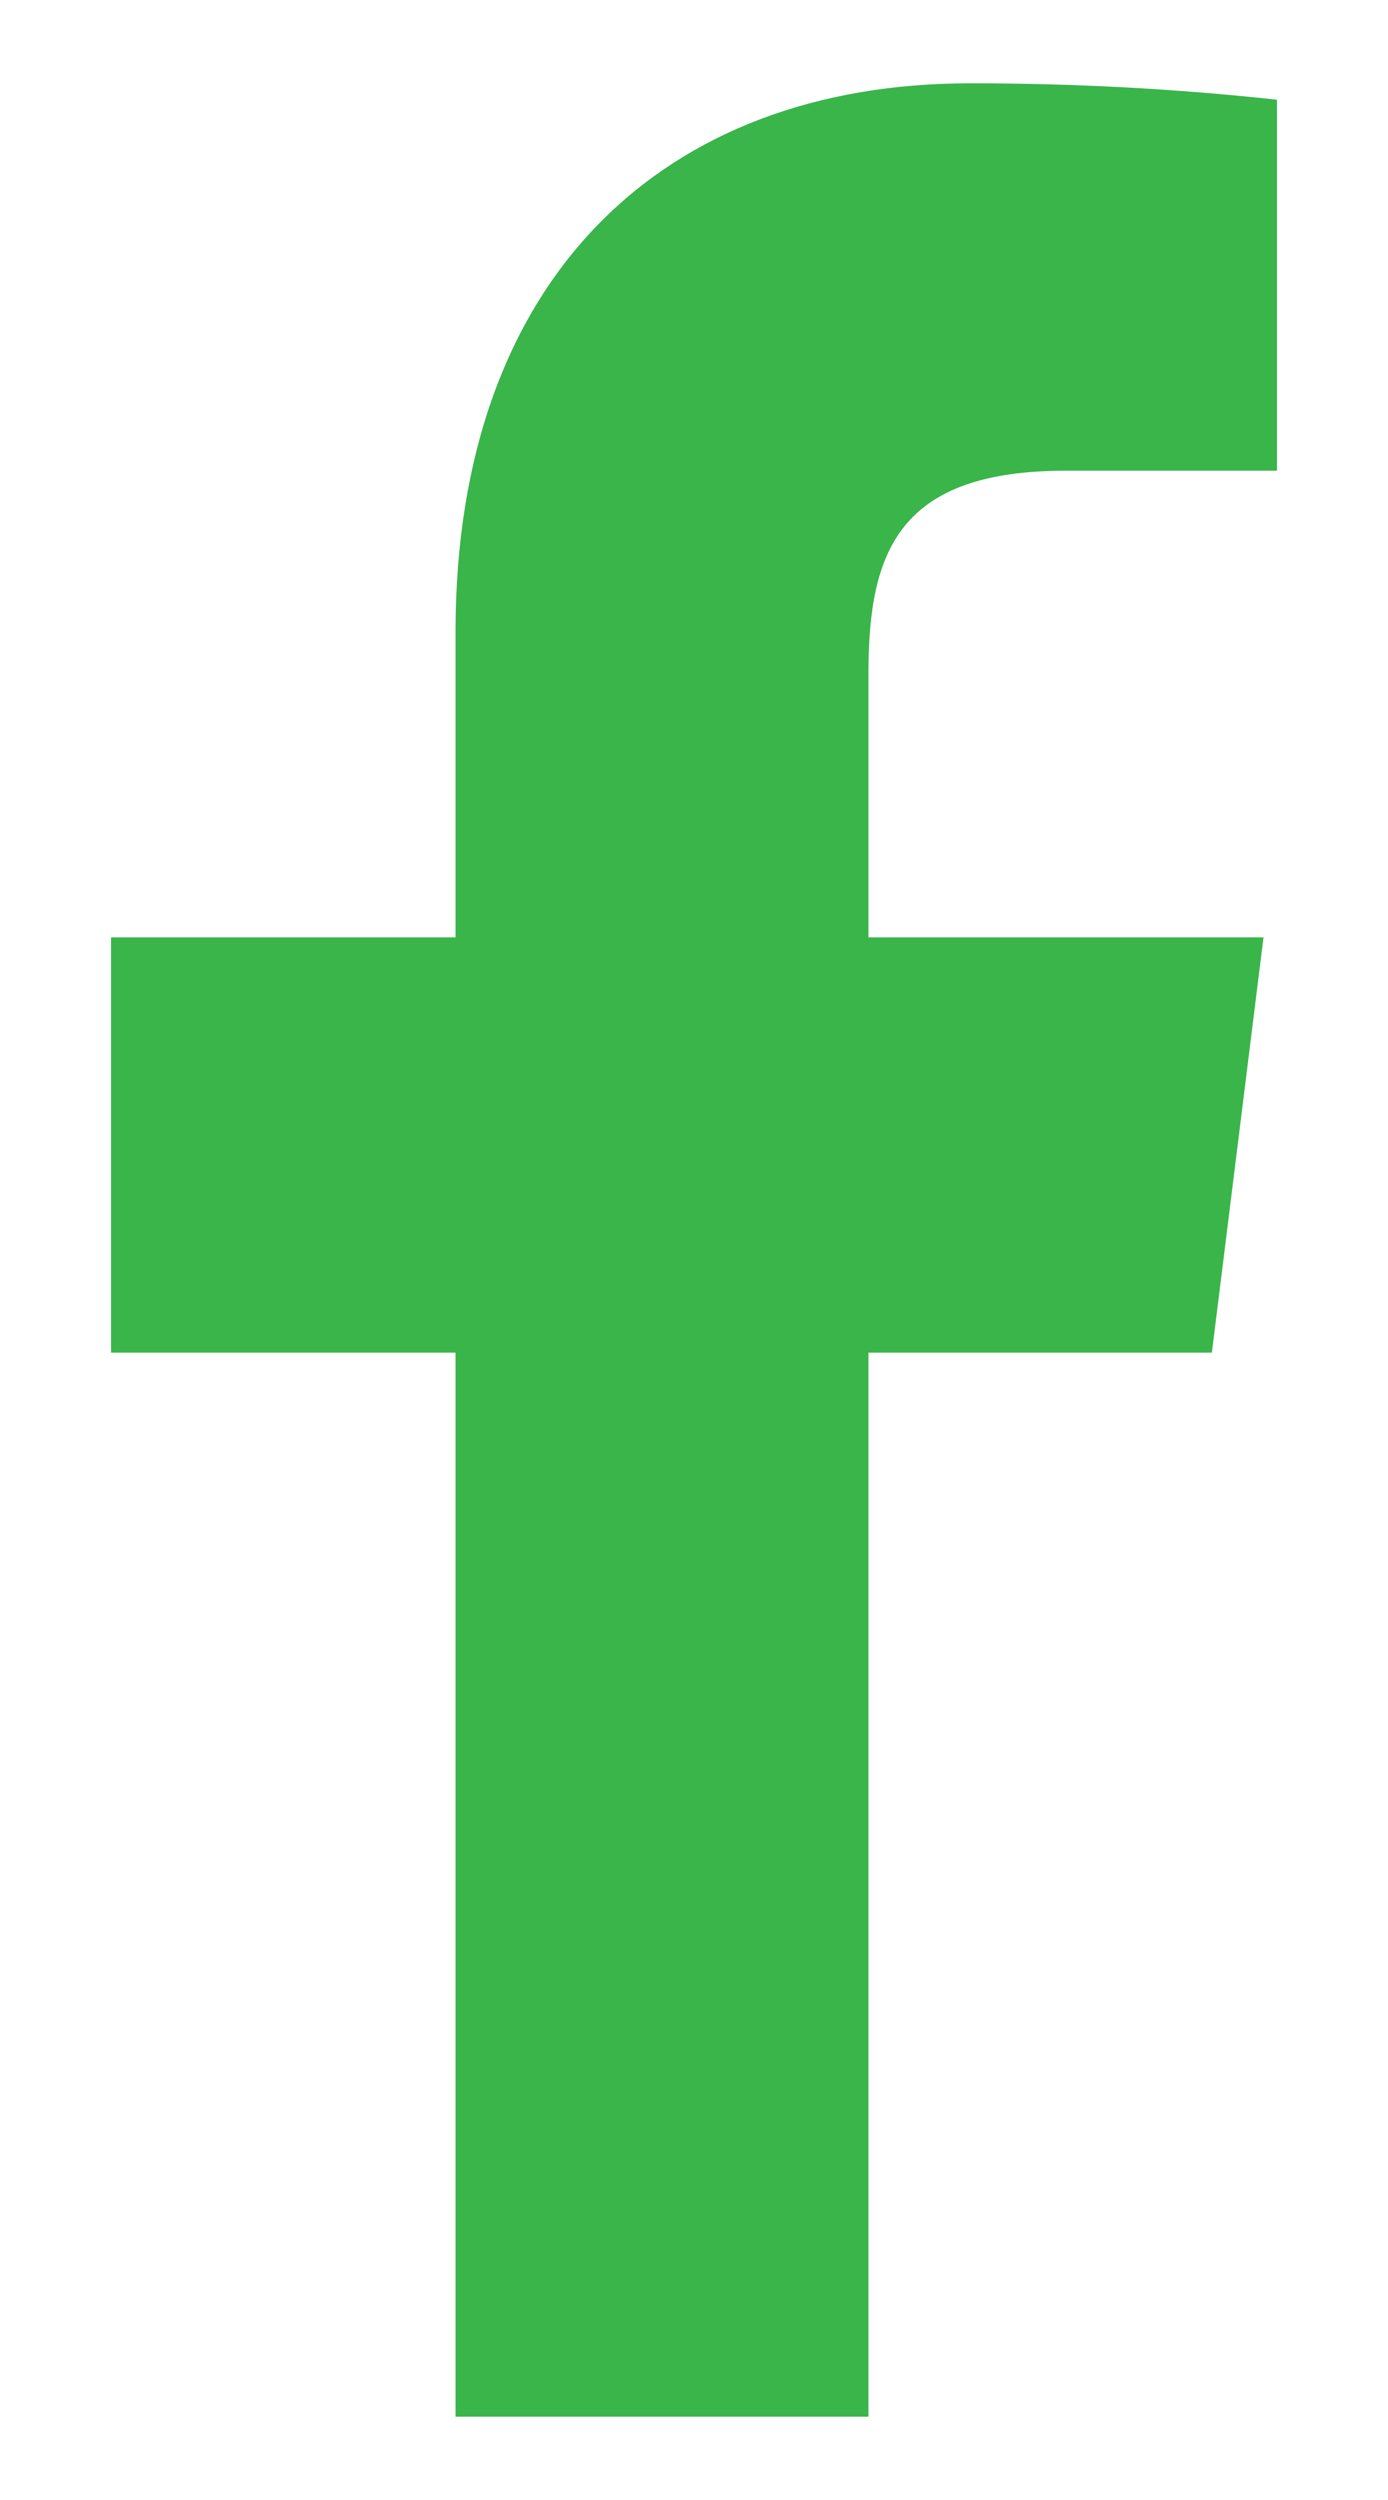
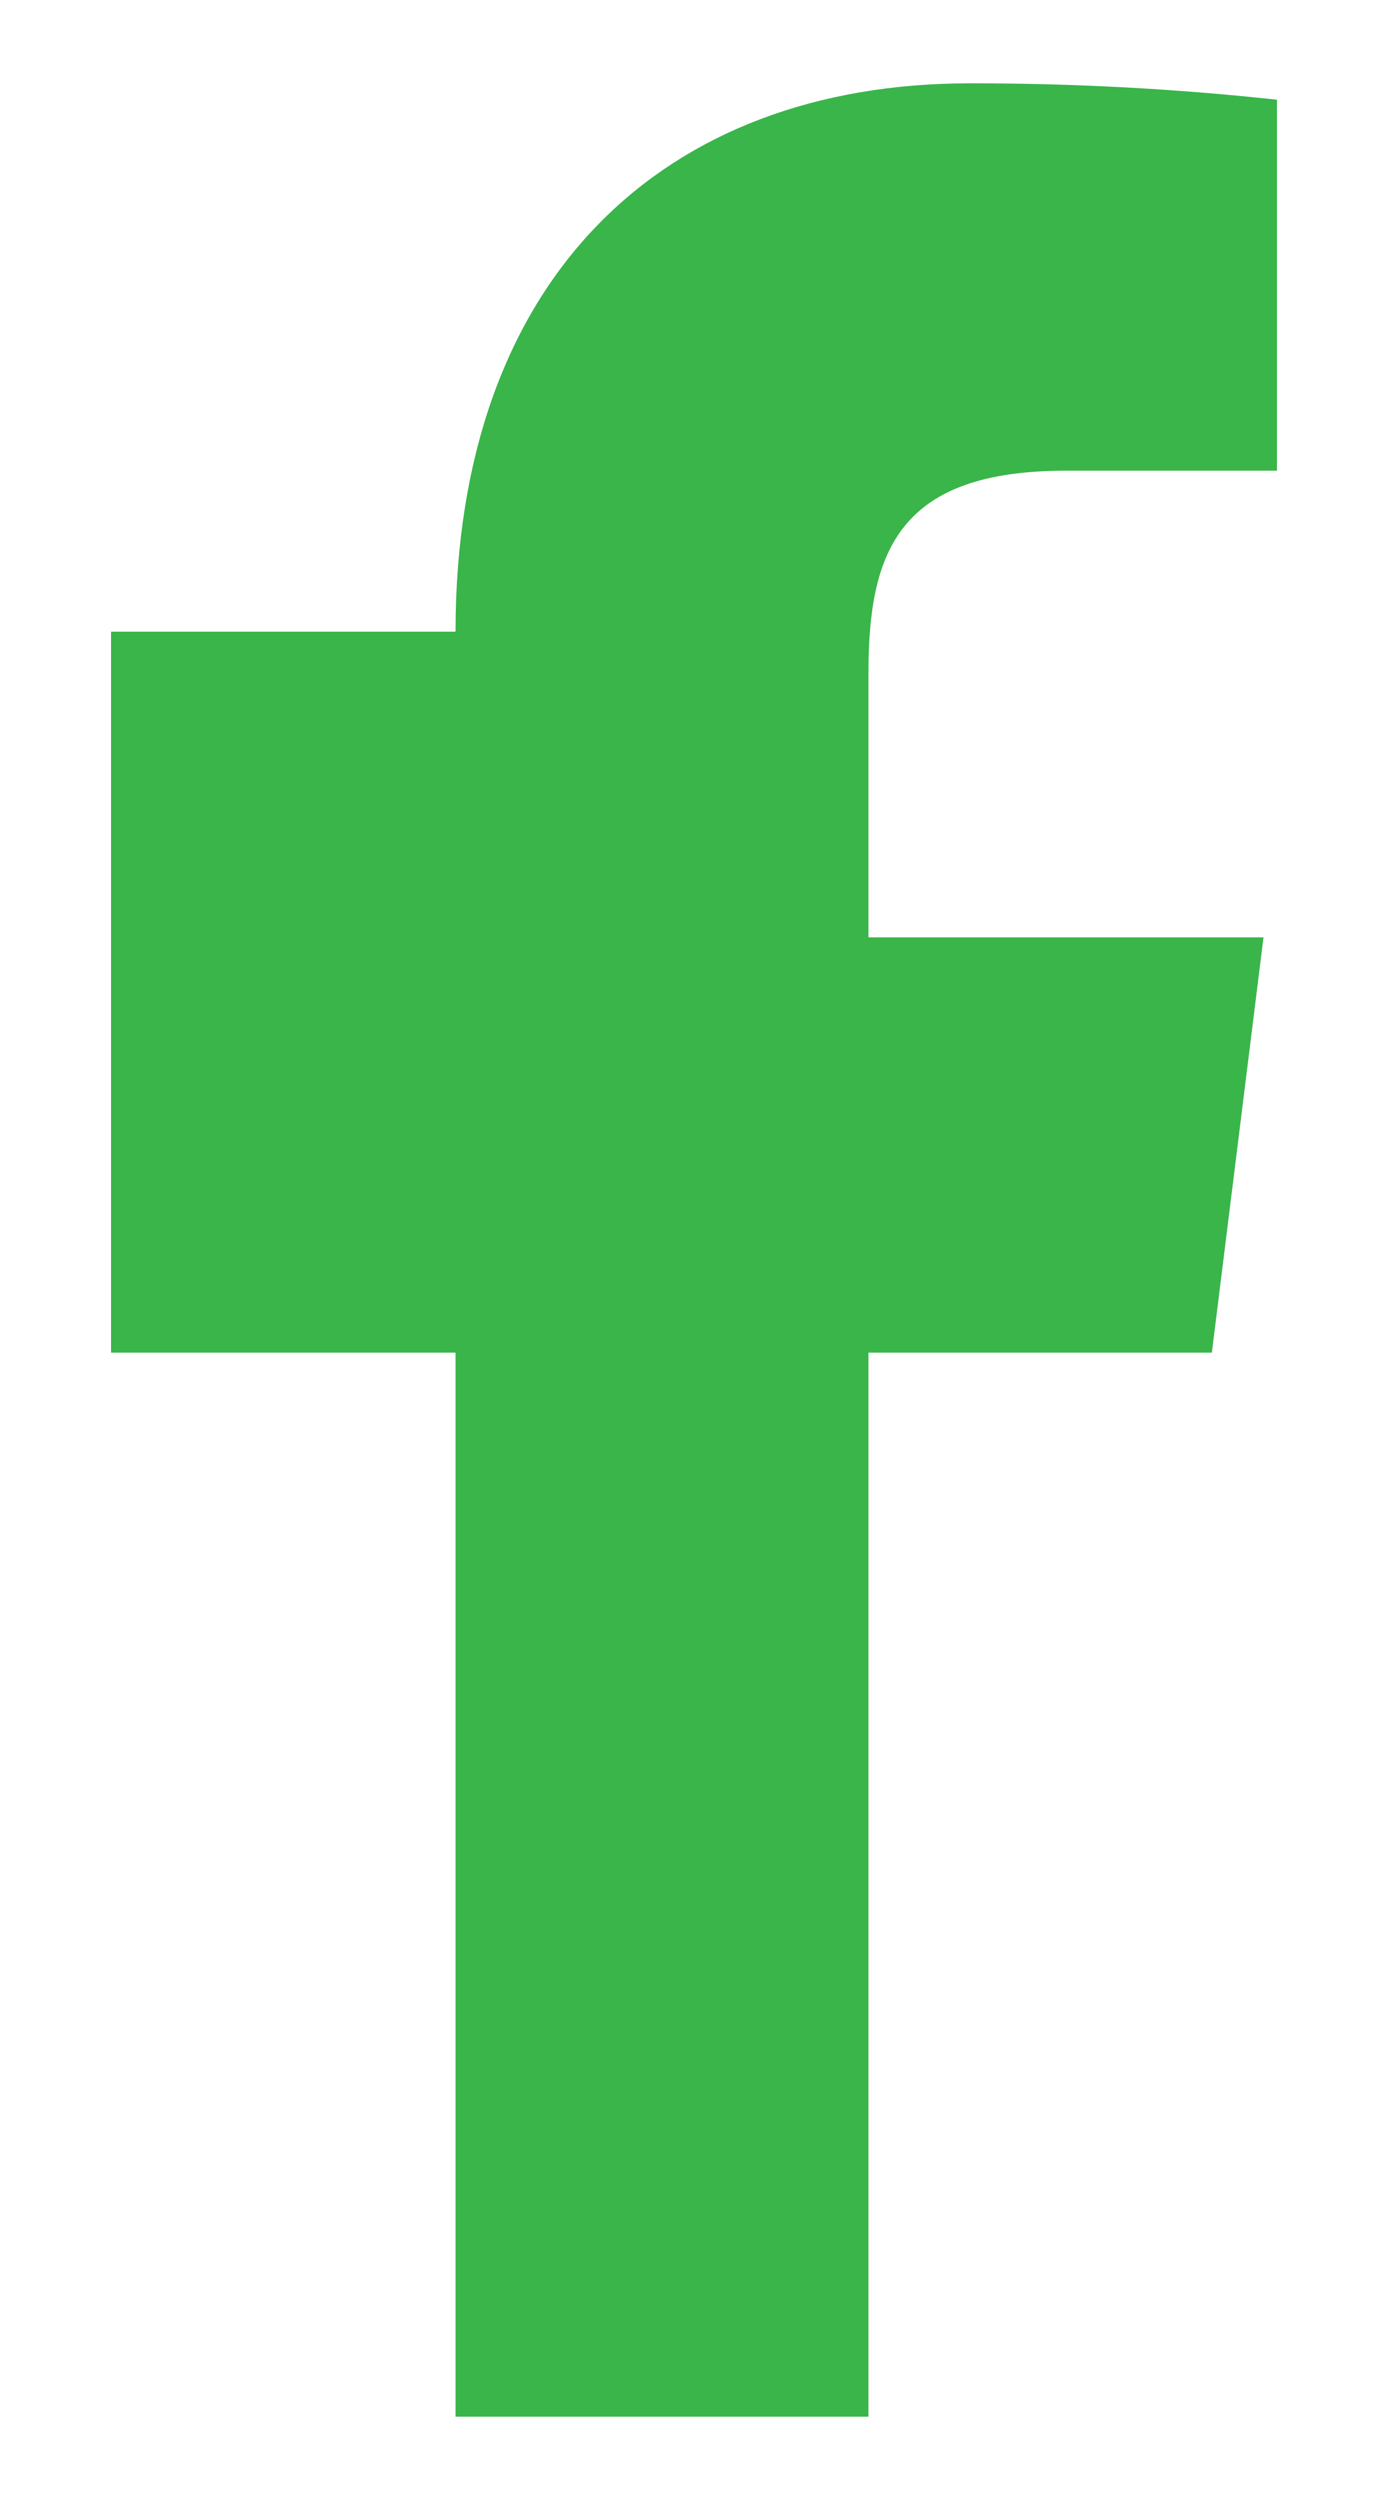
<svg xmlns="http://www.w3.org/2000/svg" width="10" height="18" viewBox="0 0 10 18" fill="none">
-   <path d="M7.68 3.389H9.2V0.718C8.464 0.638 7.725 0.599 6.985 0.6C4.786 0.6 3.282 1.995 3.282 4.548V6.749H0.8V9.739H3.282V17.4H6.257V9.739H8.731L9.103 6.749H6.257V4.842C6.257 3.96 6.484 3.389 7.68 3.389Z" fill="#39B54A" />
+   <path d="M7.68 3.389H9.2V0.718C8.464 0.638 7.725 0.599 6.985 0.6C4.786 0.6 3.282 1.995 3.282 4.548H0.8V9.739H3.282V17.4H6.257V9.739H8.731L9.103 6.749H6.257V4.842C6.257 3.96 6.484 3.389 7.68 3.389Z" fill="#39B54A" />
</svg>